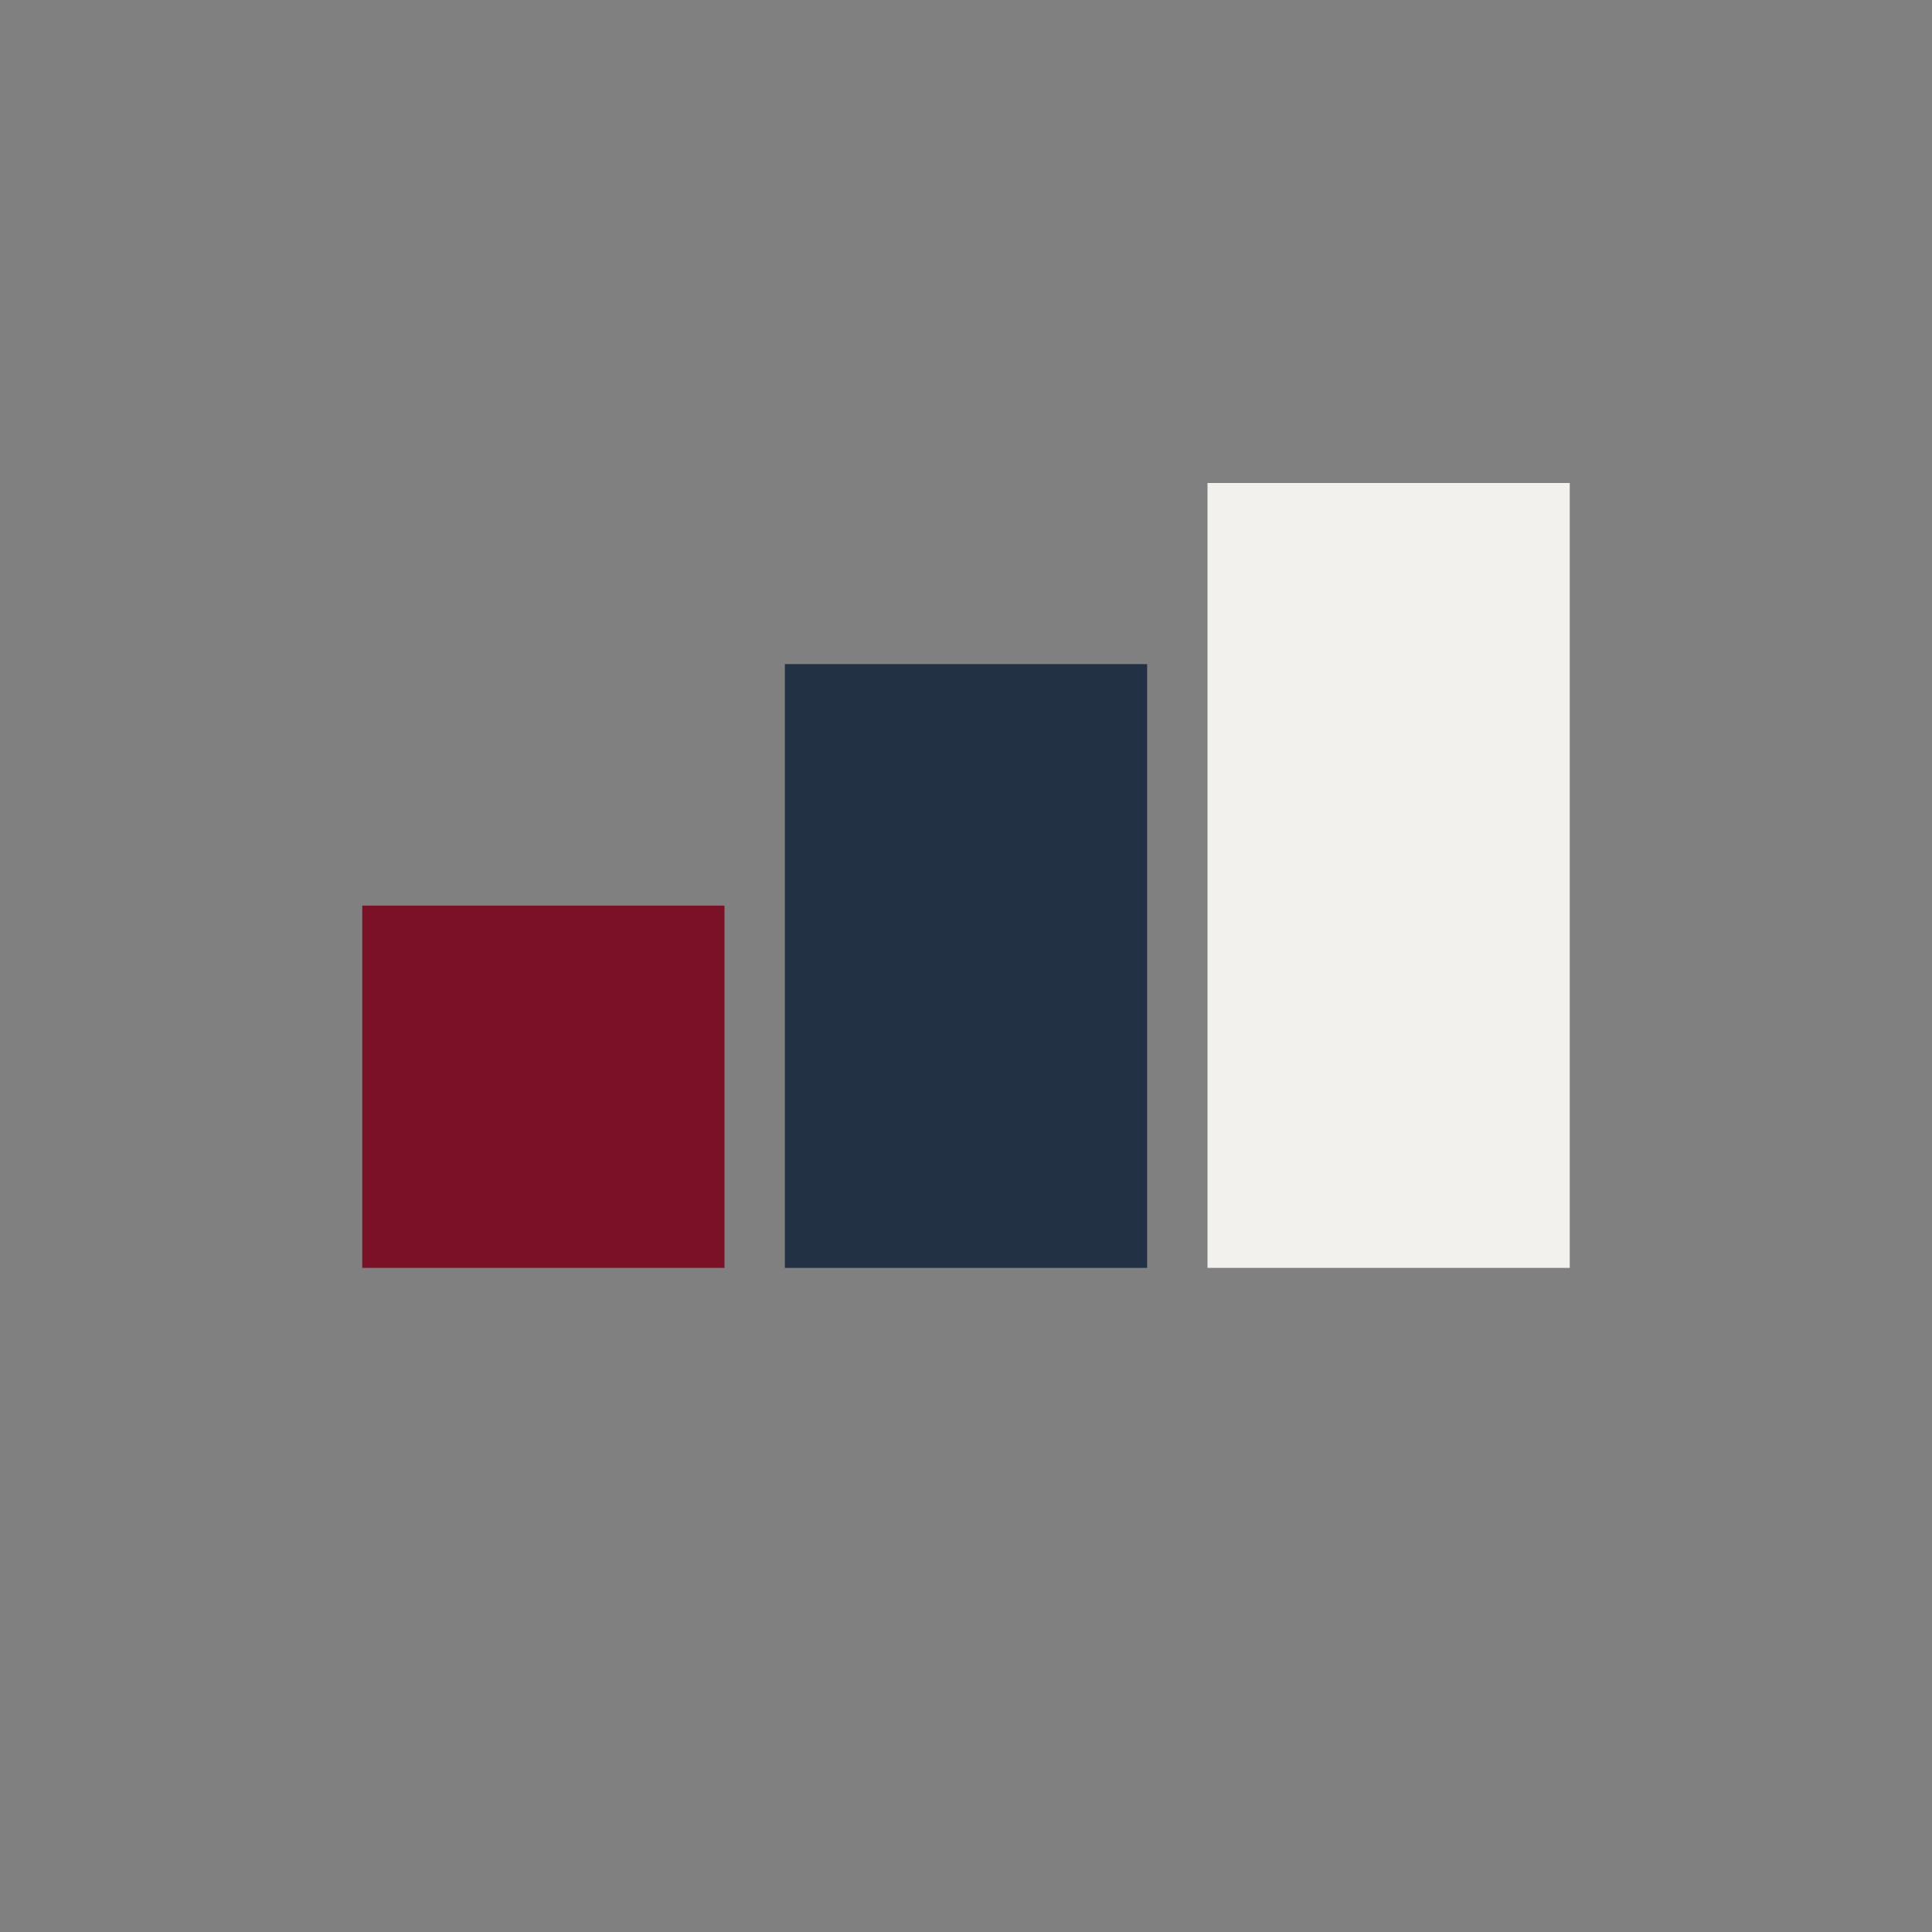
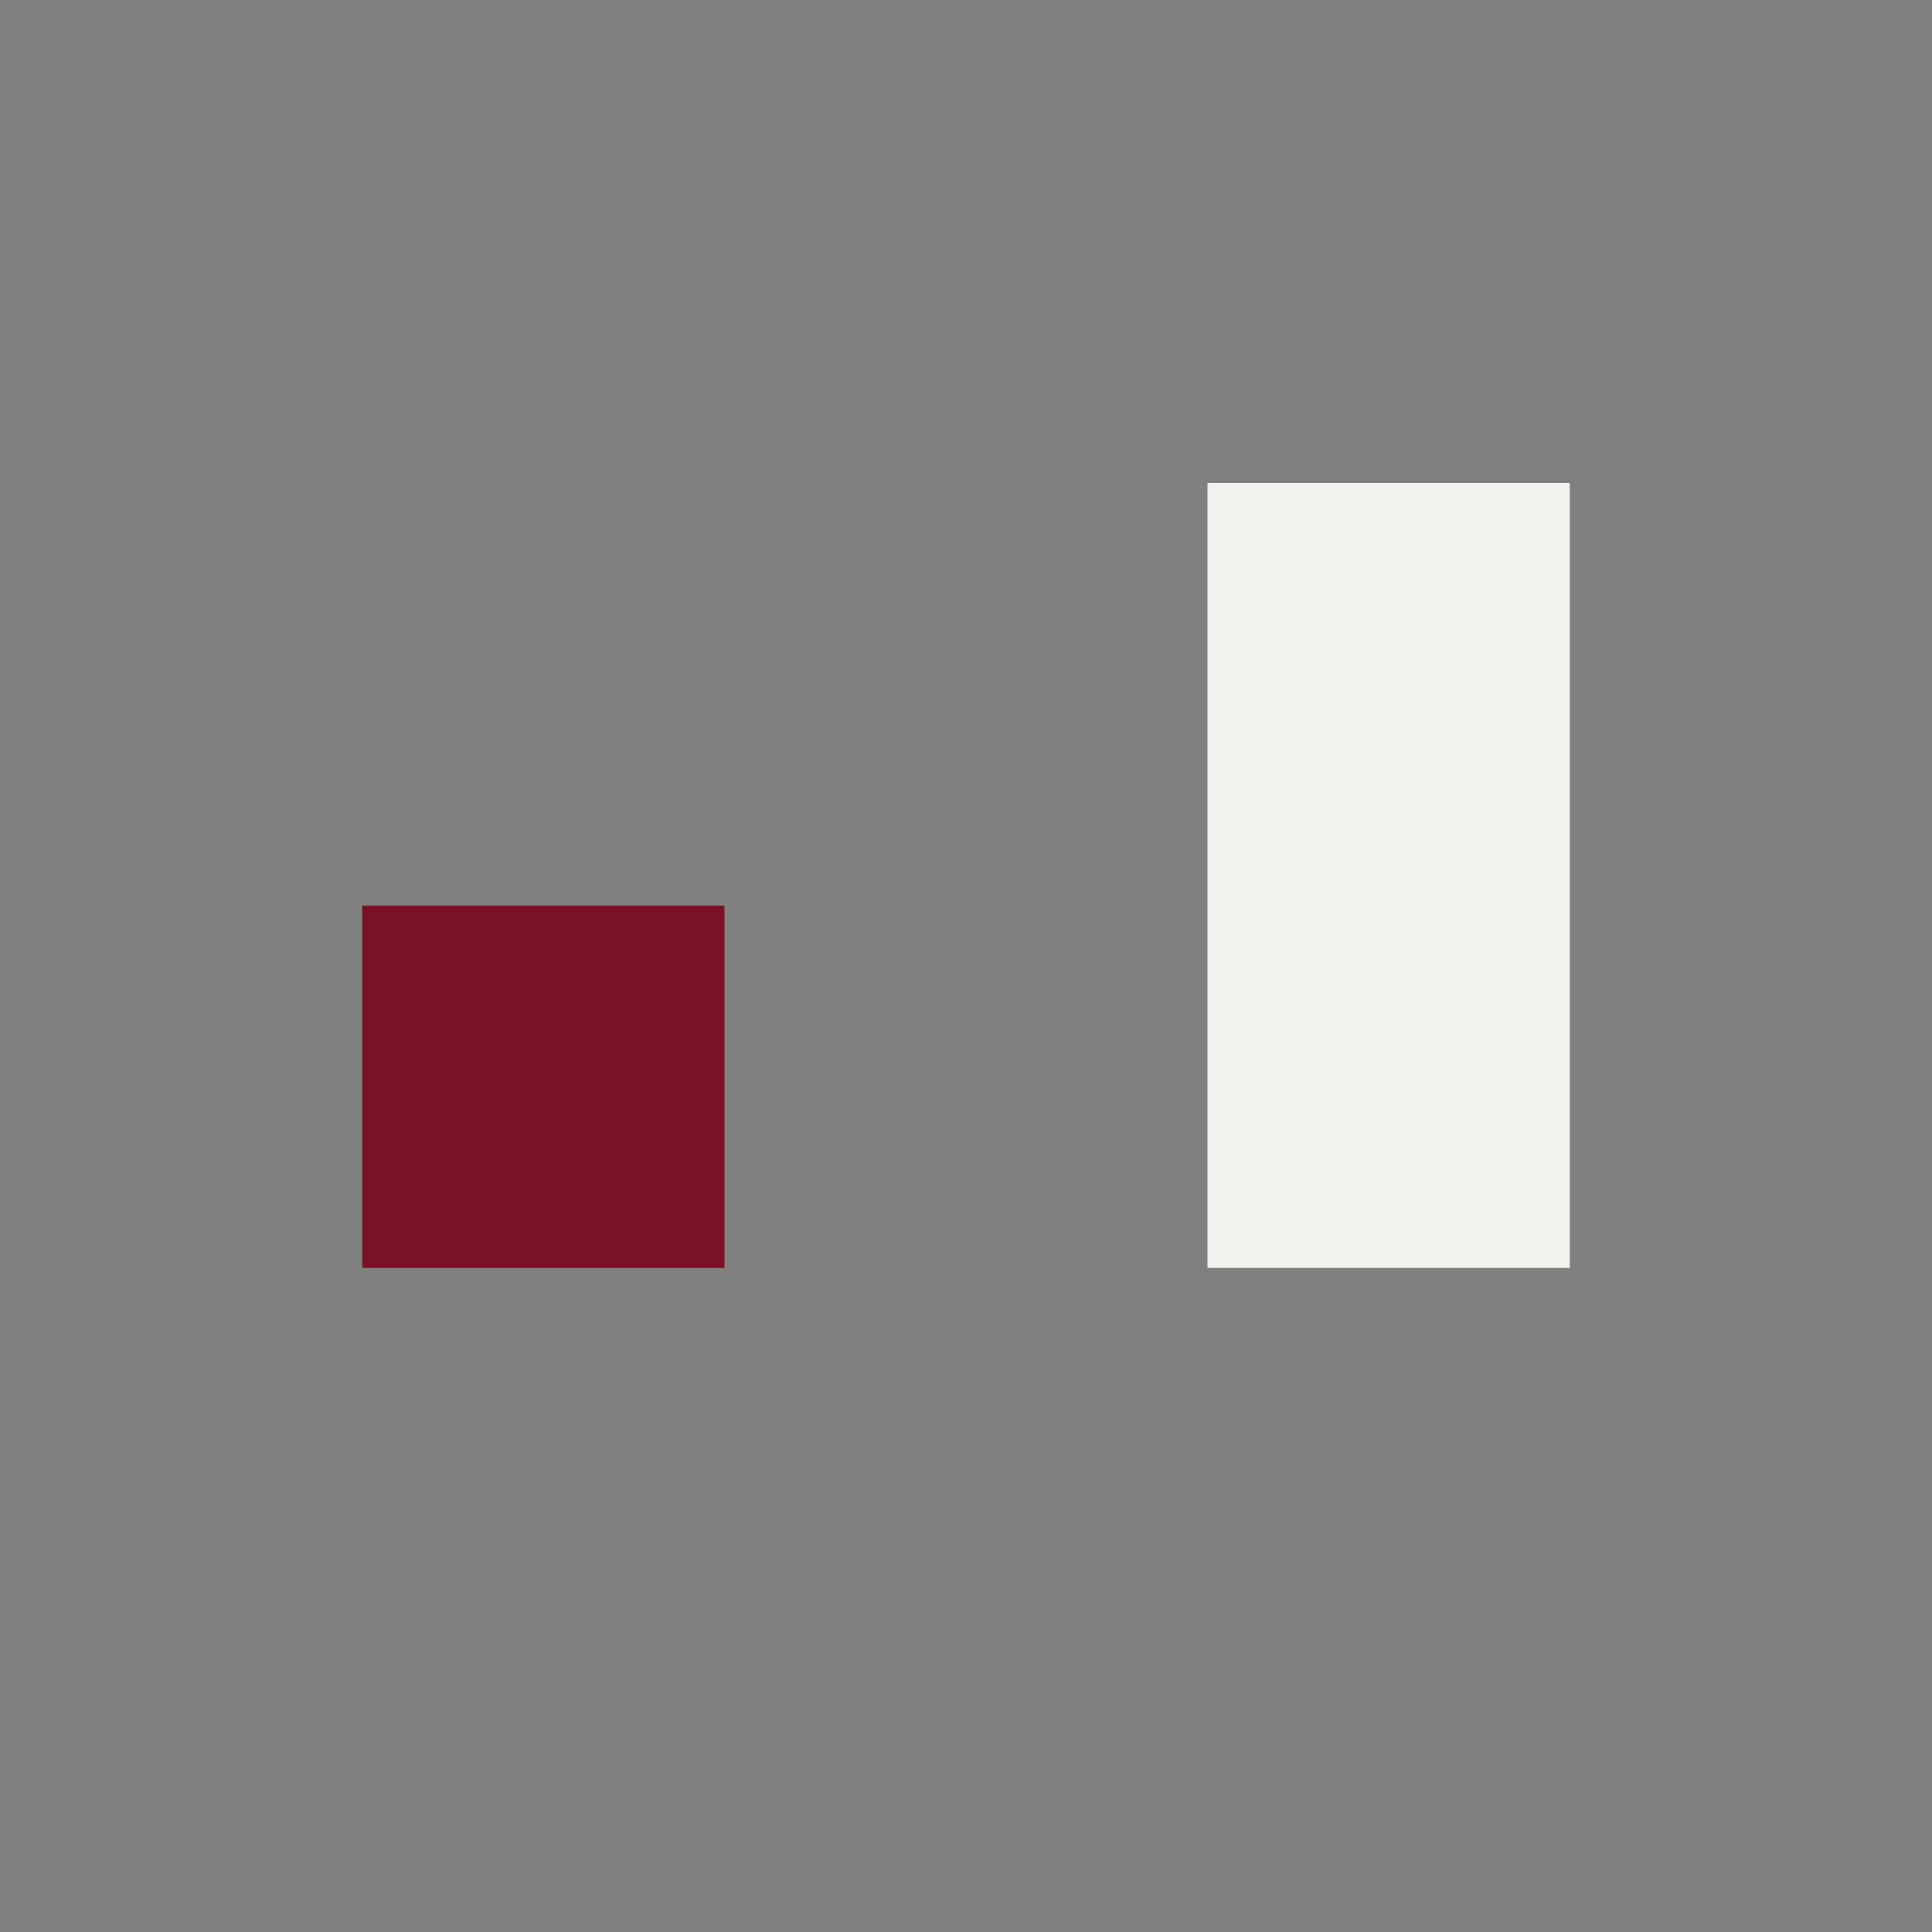
<svg xmlns="http://www.w3.org/2000/svg" width="32" height="32" viewBox="0 0 32 32">
  <rect x="0" y="0" width="32" height="32" fill="#808080" stroke="none" />
  <rect x="6" y="15" width="6" height="6" fill="#7A1126" />
-   <rect x="13" y="11" width="6" height="10" fill="#223144" />
  <rect x="20" y="8" width="6" height="13" fill="#F3F1ED" />
</svg>